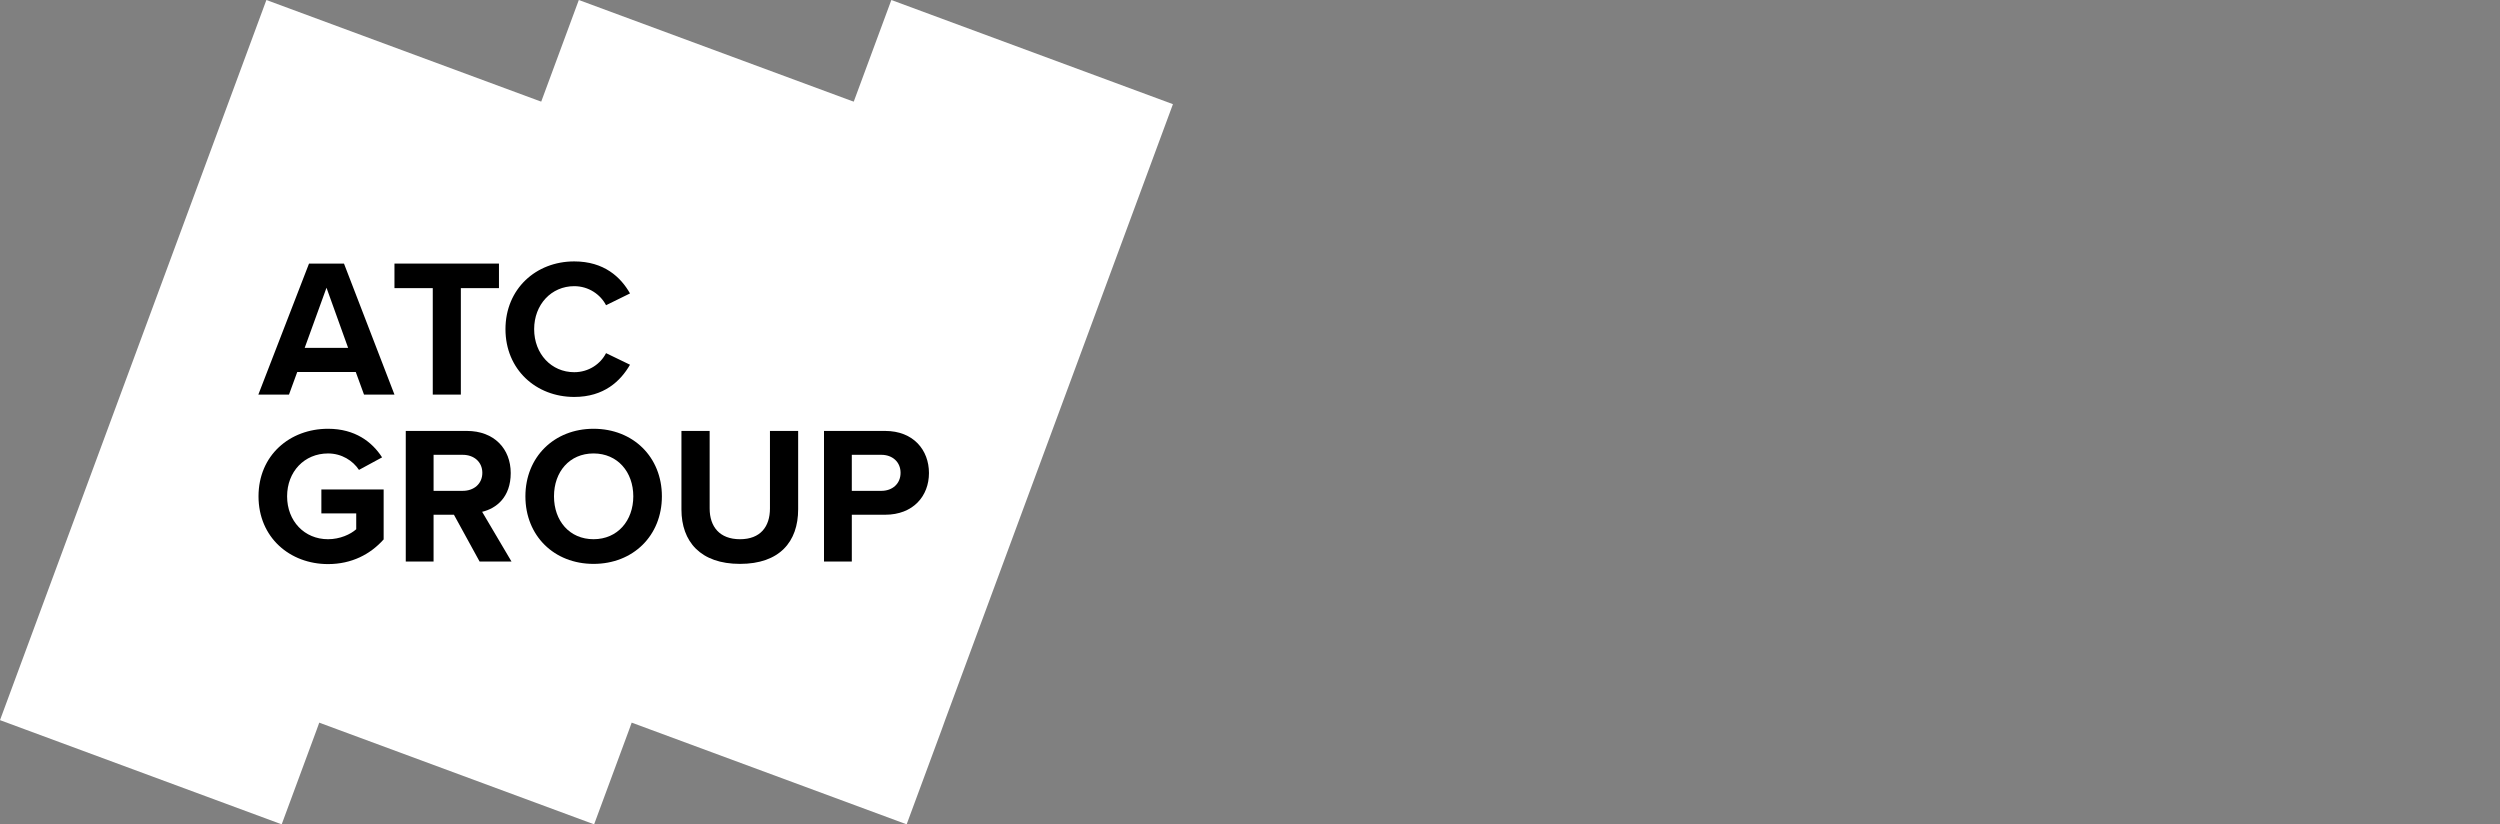
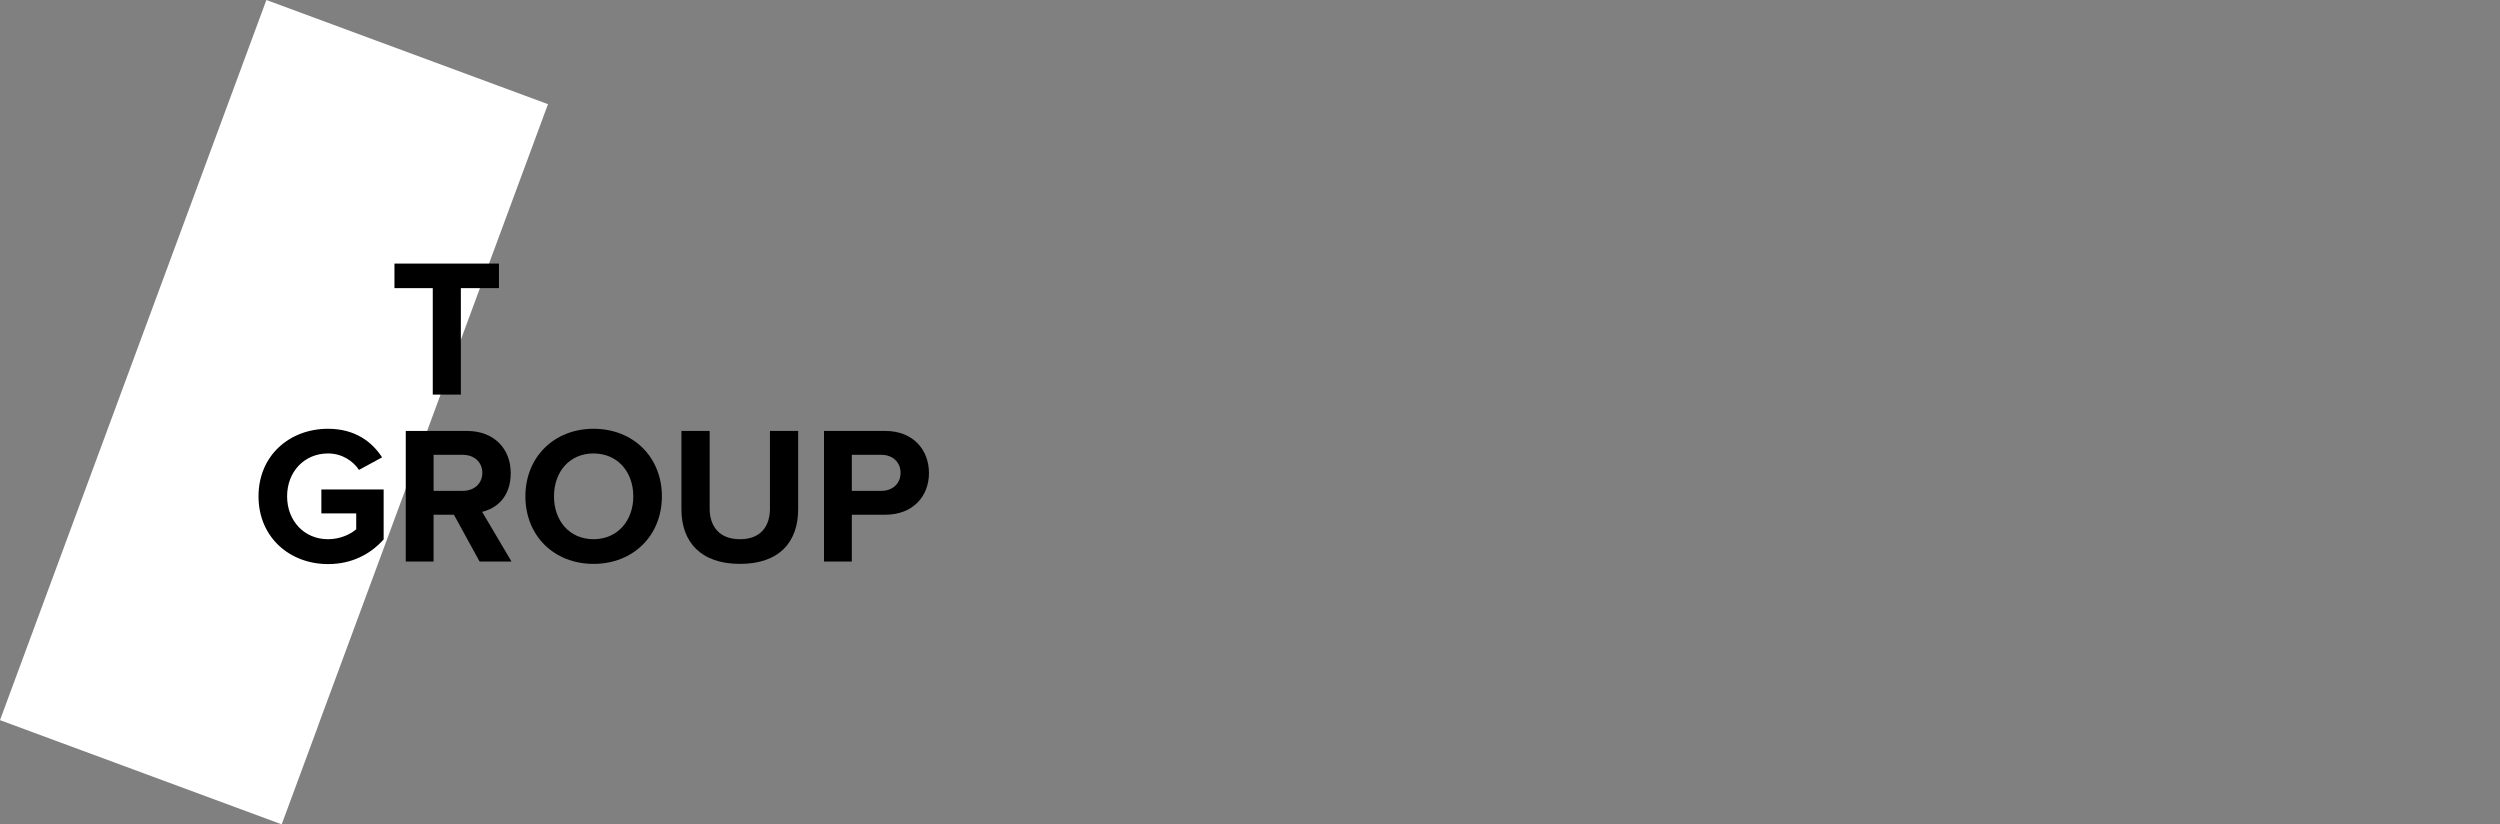
<svg xmlns="http://www.w3.org/2000/svg" width="100%" height="100%" viewBox="0 0 834 275" version="1.1" xml:space="preserve" style="fill-rule:evenodd;clip-rule:evenodd;stroke-linejoin:round;stroke-miterlimit:2;">
  <rect x="0" y="0" width="834" height="275" fill="#808080" stroke="none" />
  <g>
    <path d="M106.826,240.253l-1.234,3.252l77.214,-208.755l-93.939,-34.75l-88.867,240.239l93.972,34.761l12.854,-34.747Z" style="fill:#fff;" />
-     <path d="M211.051,240.253l-1.234,3.252l77.214,-208.755l-93.939,-34.75l-88.867,240.239l93.972,34.761l12.854,-34.747Z" style="fill:#fff;" />
-     <path d="M315.31,240.253l-1.234,3.252l77.215,-208.755l-93.939,-34.75l-88.868,240.239l93.972,34.761l12.854,-34.747Z" style="fill:#fff;" />
  </g>
  <g>
-     <path d="M121.436,131.638l-2.751,-7.536l-19.527,-0l-2.751,7.536l-10.224,-0l16.906,-43.706l11.665,0l16.84,43.706l-10.158,-0Zm-12.516,-35.649l-7.272,20.052l14.481,0l-7.209,-20.052Z" style="fill-rule:nonzero;" />
    <path d="M144.371,131.638l-0,-35.517l-12.777,0l-0,-8.192l34.86,-0l0,8.192l-12.714,0l0,35.517l-9.369,-0Z" style="fill-rule:nonzero;" />
-     <path d="M168.625,109.814c0,-13.433 10.159,-22.608 22.935,-22.608c9.96,0 15.531,5.241 18.611,10.683l-7.994,3.931c-1.834,-3.539 -5.765,-6.355 -10.617,-6.355c-7.602,-0 -13.367,6.095 -13.367,14.349c0,8.255 5.765,14.35 13.367,14.35c4.848,0 8.779,-2.75 10.617,-6.355l7.994,3.865c-3.146,5.439 -8.651,10.745 -18.611,10.745c-12.776,0 -22.935,-9.175 -22.935,-22.608l0,0.003Z" style="fill-rule:nonzero;" />
    <path d="M109.437,143.039c9.014,0 14.698,4.375 18.028,9.539l-7.709,4.18c-2.024,-3.069 -5.75,-5.486 -10.323,-5.486c-7.903,0 -13.653,6.077 -13.653,14.306c0,8.229 5.75,14.306 13.653,14.306c3.986,-0 7.514,-1.632 9.406,-3.33l0,-5.292l-11.628,0l-0,-7.969l20.774,0l0,16.657c-4.441,4.965 -10.649,8.229 -18.552,8.229c-12.74,-0 -23.191,-8.886 -23.191,-22.601c-0,-13.715 10.451,-22.539 23.191,-22.539l0.004,0Z" style="fill-rule:nonzero;" />
    <path d="M159.993,187.328l-8.559,-15.611l-6.796,-0l0,15.611l-9.274,0l-0,-43.57l20.382,0c9.08,0 14.632,5.945 14.632,14.045c0,8.101 -4.833,11.824 -9.538,12.935l9.799,16.594l-10.65,-0l0.004,-0.004Zm-5.618,-35.601l-9.733,-0l-0,12.021l9.733,0c3.722,0 6.531,-2.351 6.531,-6.011c-0,-3.659 -2.809,-6.01 -6.531,-6.01Z" style="fill-rule:nonzero;" />
    <path d="M198.007,143.039c13.195,0 22.799,9.407 22.799,22.539c0,13.132 -9.604,22.535 -22.799,22.535c-13.195,-0 -22.733,-9.406 -22.733,-22.535c0,-13.129 9.604,-22.539 22.733,-22.539Zm0,8.23c-8.035,-0 -13.195,6.138 -13.195,14.305c0,8.167 5.16,14.306 13.195,14.306c8.035,0 13.261,-6.205 13.261,-14.306c-0,-8.101 -5.226,-14.305 -13.261,-14.305Z" style="fill-rule:nonzero;" />
    <path d="M227.33,143.758l9.41,0l0,25.869c0,6.076 3.33,10.257 10.125,10.257c6.796,-0 9.993,-4.181 9.993,-10.257l0,-25.869l9.407,0l-0,26.129c-0,10.844 -6.205,18.226 -19.403,18.226c-13.199,-0 -19.532,-7.448 -19.532,-18.16l0,-26.195Z" style="fill-rule:nonzero;" />
    <path d="M274.886,187.328l0,-43.57l20.383,0c9.472,0 14.632,6.403 14.632,14.045c-0,7.643 -5.226,13.914 -14.632,13.914l-11.105,-0l0,15.611l-9.278,0Zm19.139,-35.601l-9.864,-0l-0,12.021l9.864,0c3.66,0 6.403,-2.351 6.403,-6.011c0,-3.659 -2.743,-6.01 -6.403,-6.01Z" style="fill-rule:nonzero;" />
  </g>
</svg>